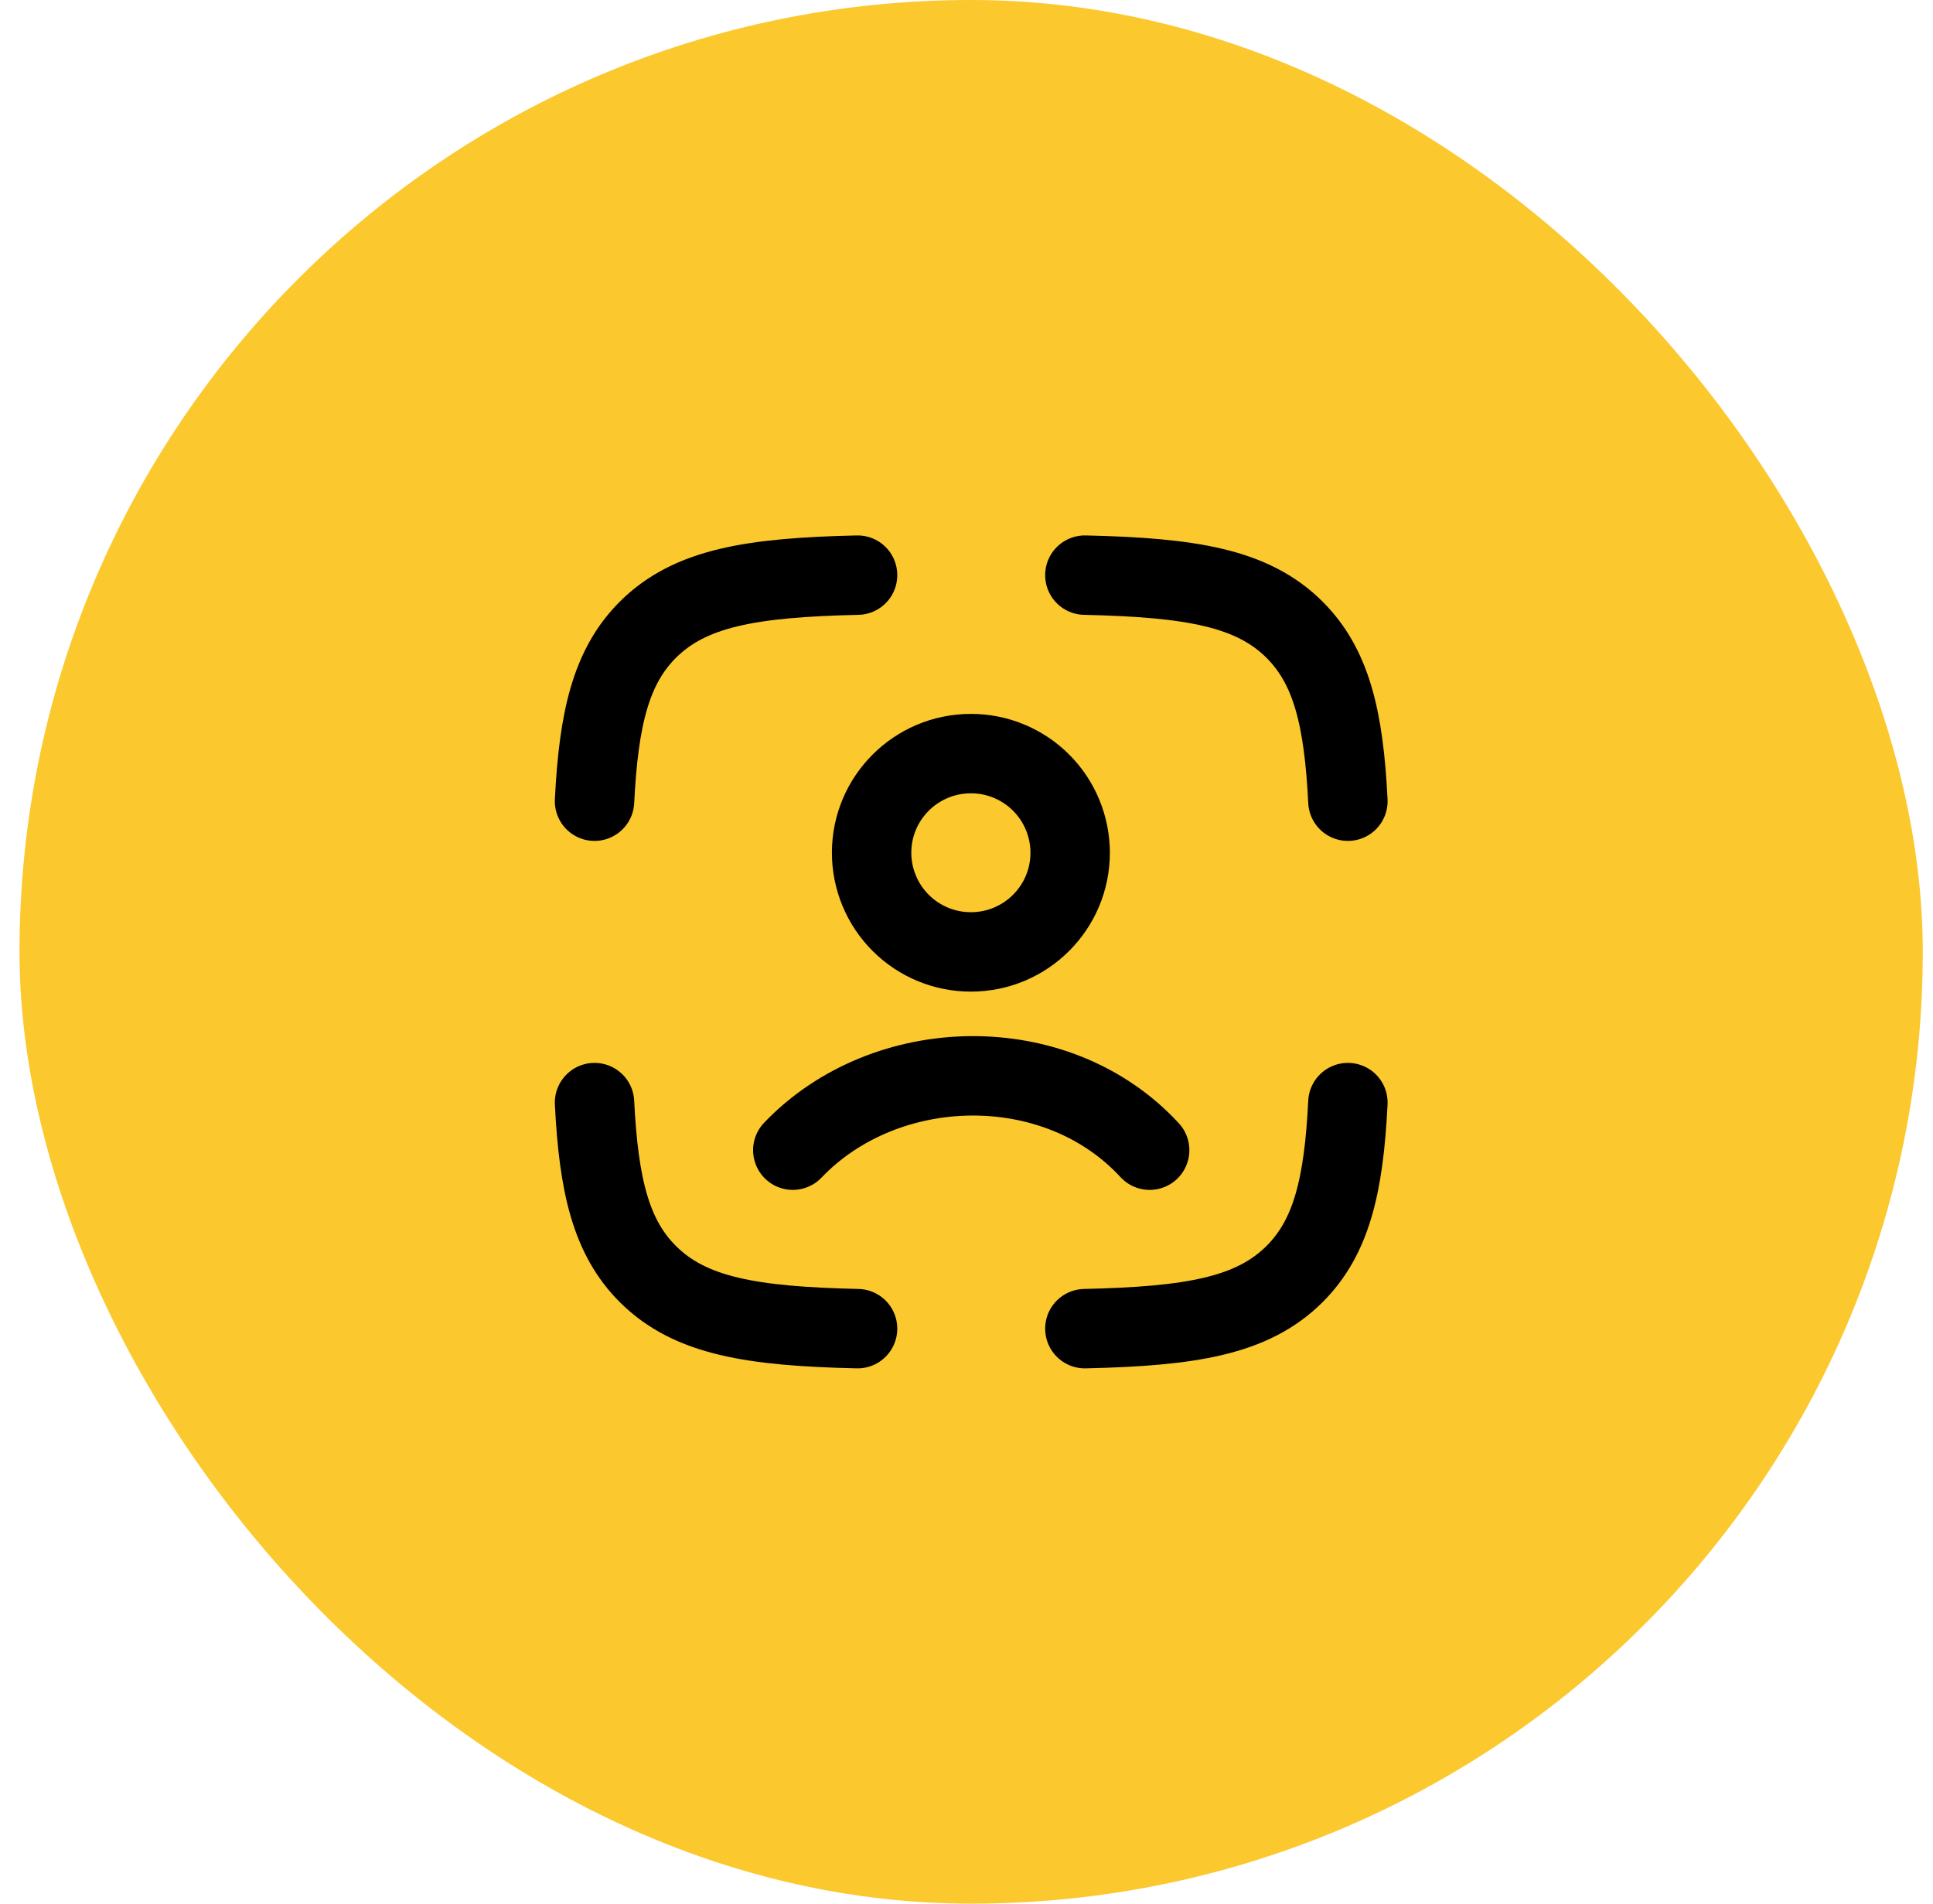
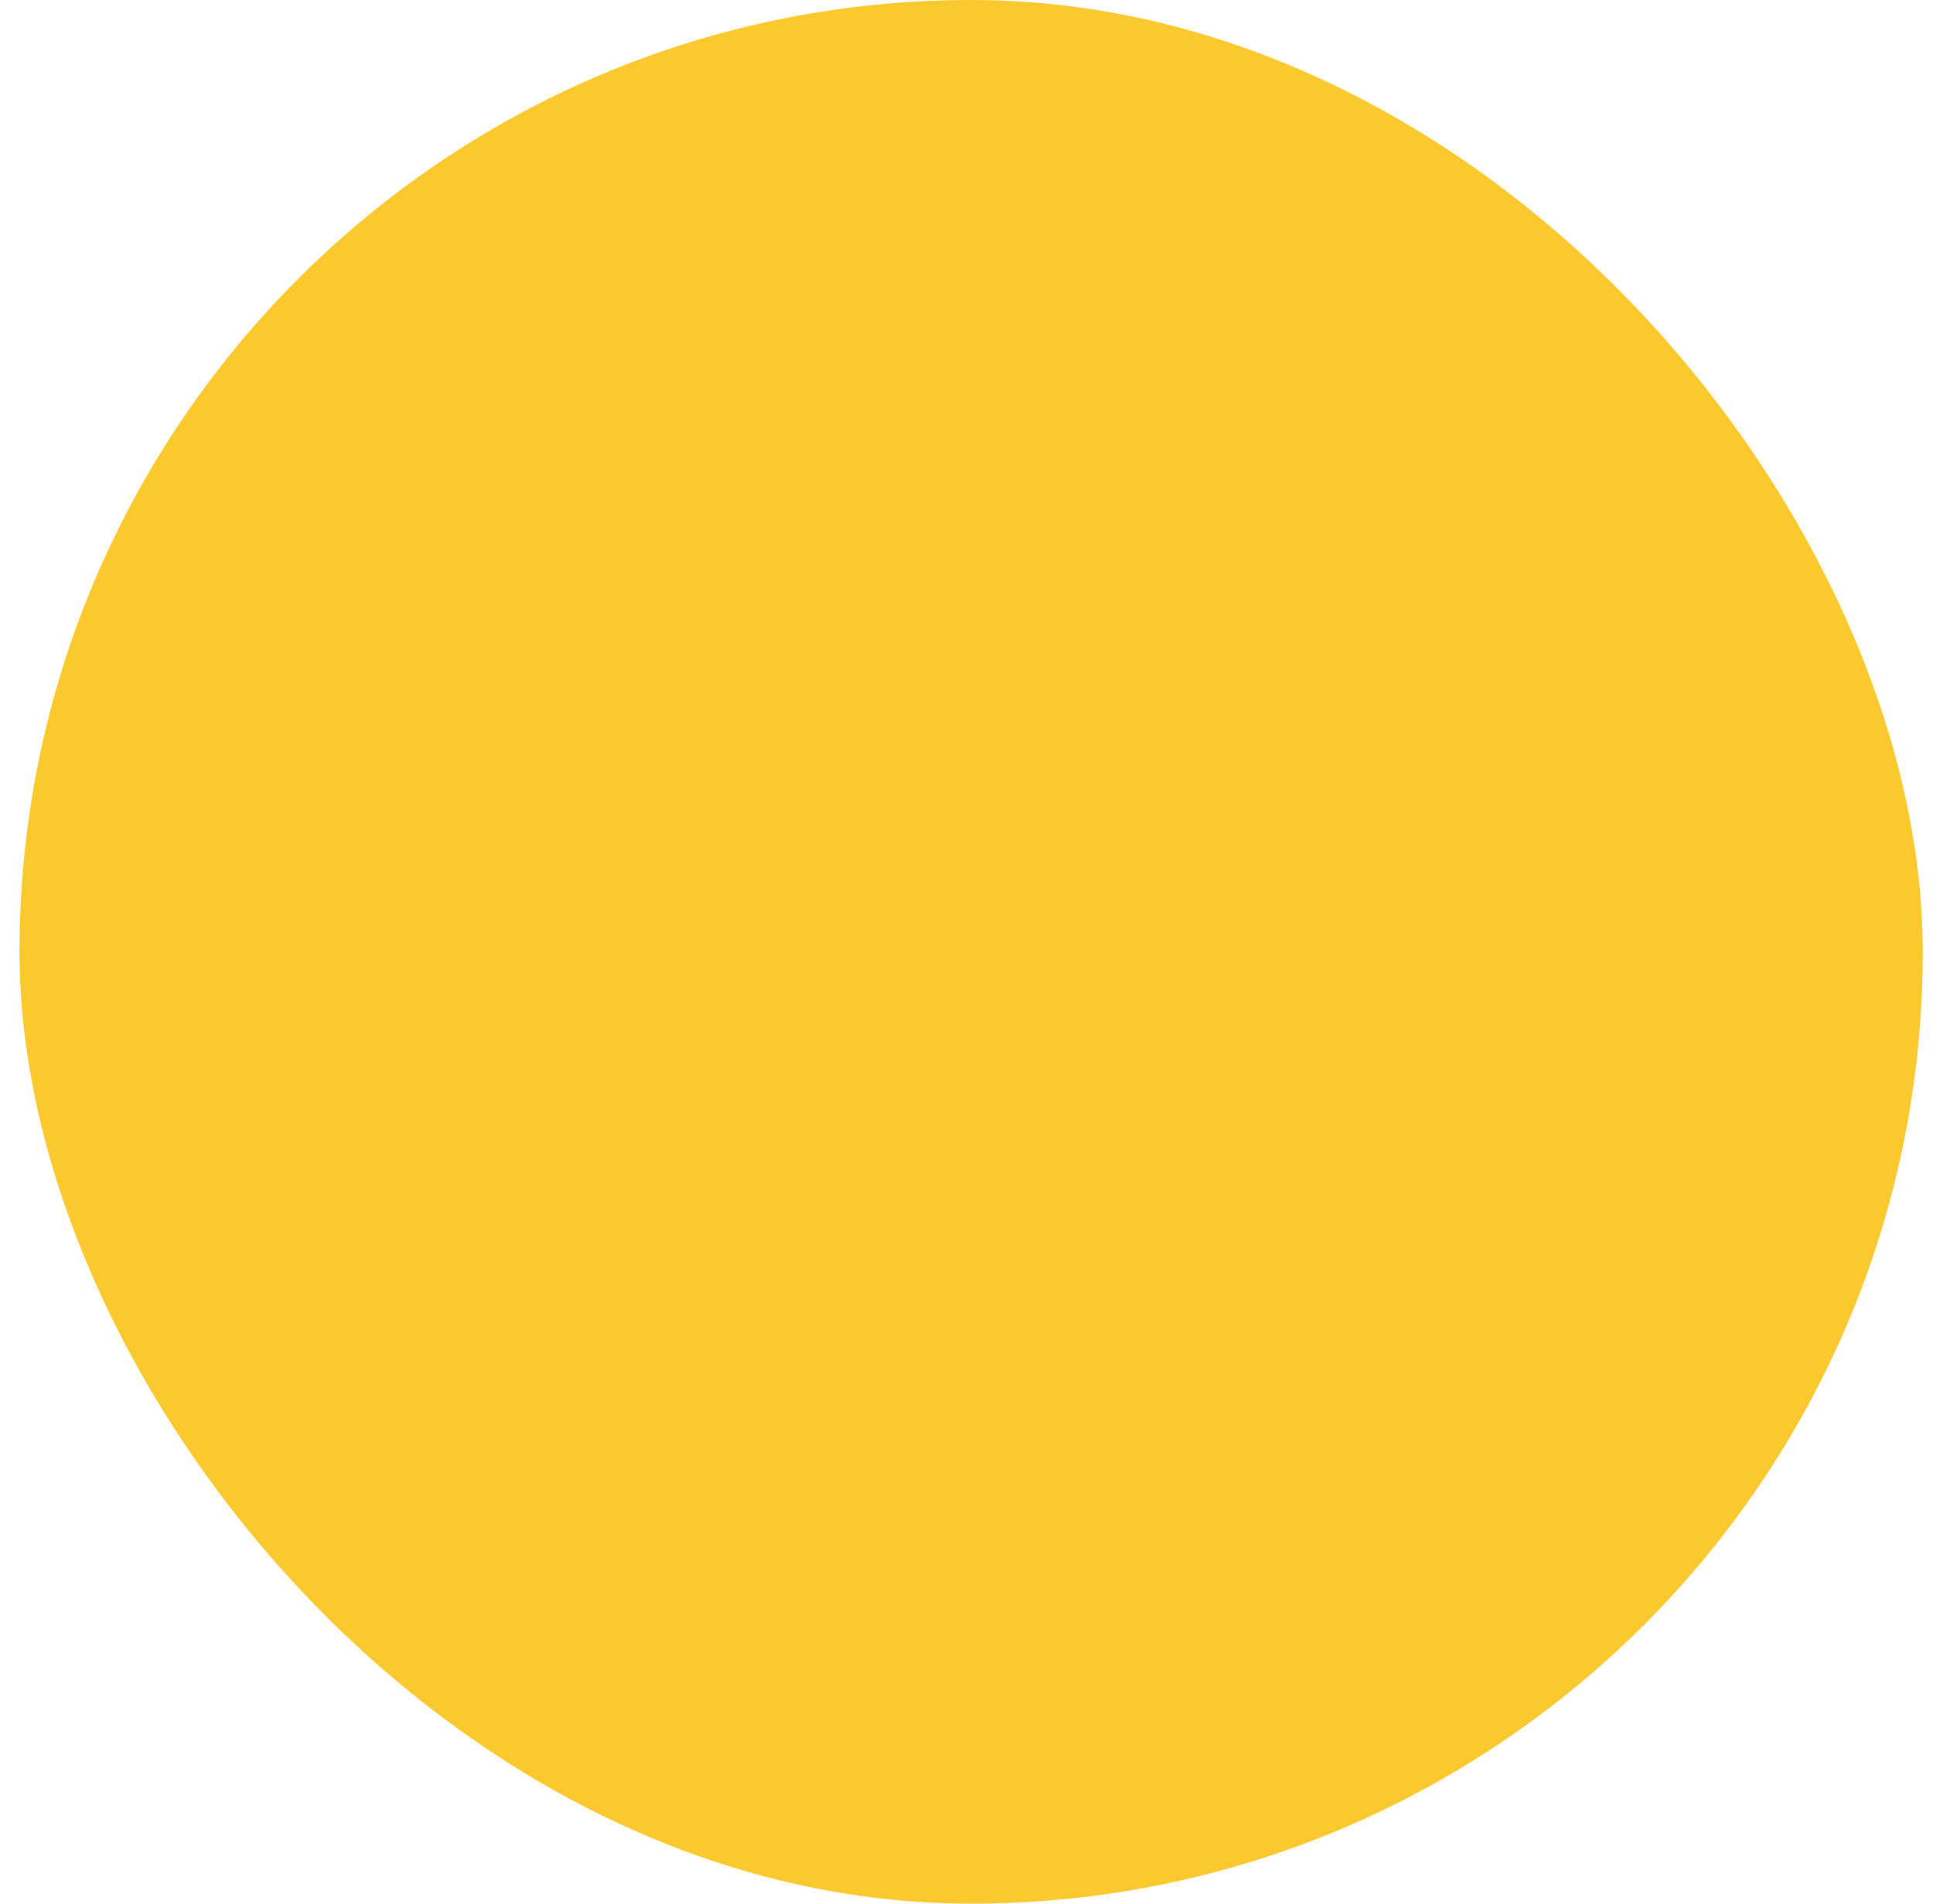
<svg xmlns="http://www.w3.org/2000/svg" width="65" height="64" viewBox="0 0 65 64" fill="none">
  <rect x="0.656" width="64" height="64" rx="32" fill="#FBC82E" />
-   <path d="M28.837 19.336C25.283 19.416 23.207 19.756 21.788 21.169C20.546 22.407 20.131 24.147 19.992 26.936M36.48 19.336C40.035 19.416 42.111 19.756 43.529 21.169C44.772 22.407 45.187 24.147 45.325 26.936M36.48 44.669C40.035 44.589 42.111 44.249 43.529 42.836C44.772 41.599 45.187 39.859 45.325 37.069M28.837 44.669C25.283 44.589 23.207 44.249 21.788 42.836C20.546 41.599 20.131 39.859 19.992 37.069M26.659 38.669C29.768 35.413 35.516 35.26 38.659 38.669M35.986 28.669C35.986 30.509 34.492 32.003 32.648 32.003C32.21 32.003 31.776 31.918 31.371 31.75C30.966 31.583 30.598 31.338 30.288 31.028C29.978 30.719 29.732 30.351 29.564 29.946C29.396 29.541 29.309 29.108 29.309 28.669C29.309 26.829 30.803 25.336 32.648 25.336C33.086 25.335 33.52 25.421 33.925 25.588C34.33 25.756 34.698 26.001 35.008 26.311C35.318 26.62 35.564 26.988 35.731 27.393C35.899 27.797 35.986 28.231 35.986 28.669Z" stroke="black" stroke-width="2.67" stroke-linecap="round" stroke-linejoin="round" />
</svg>